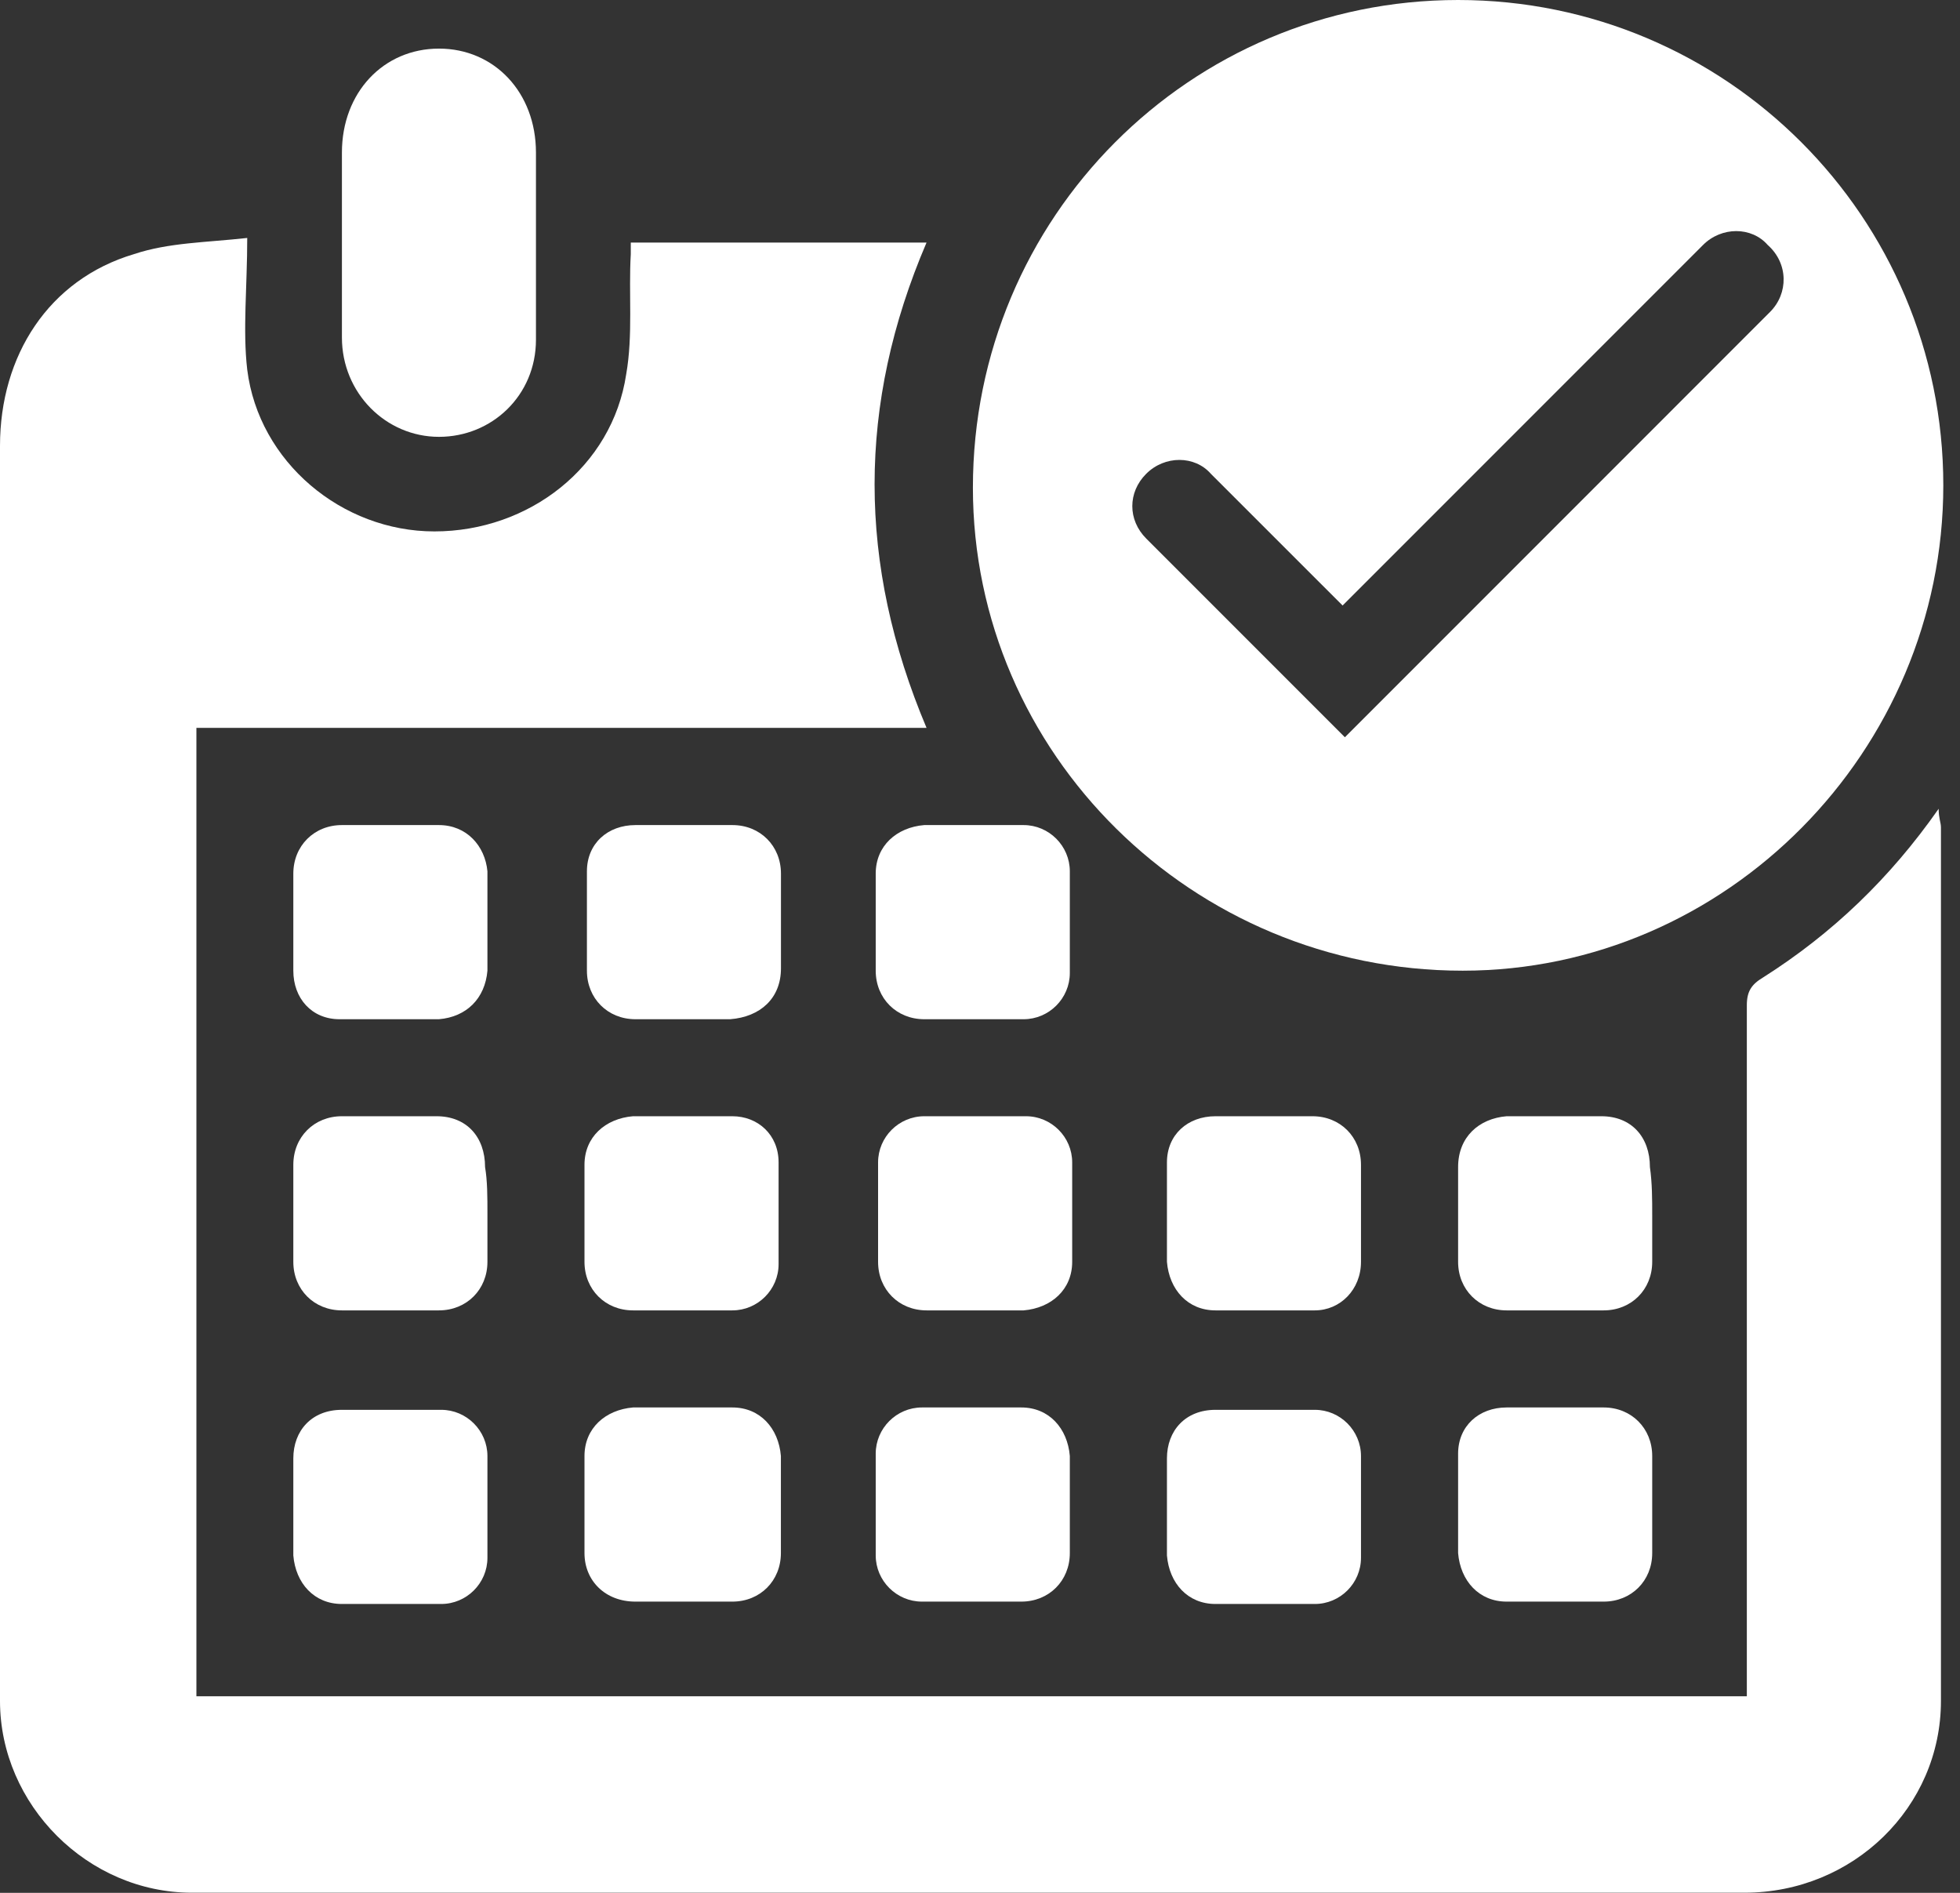
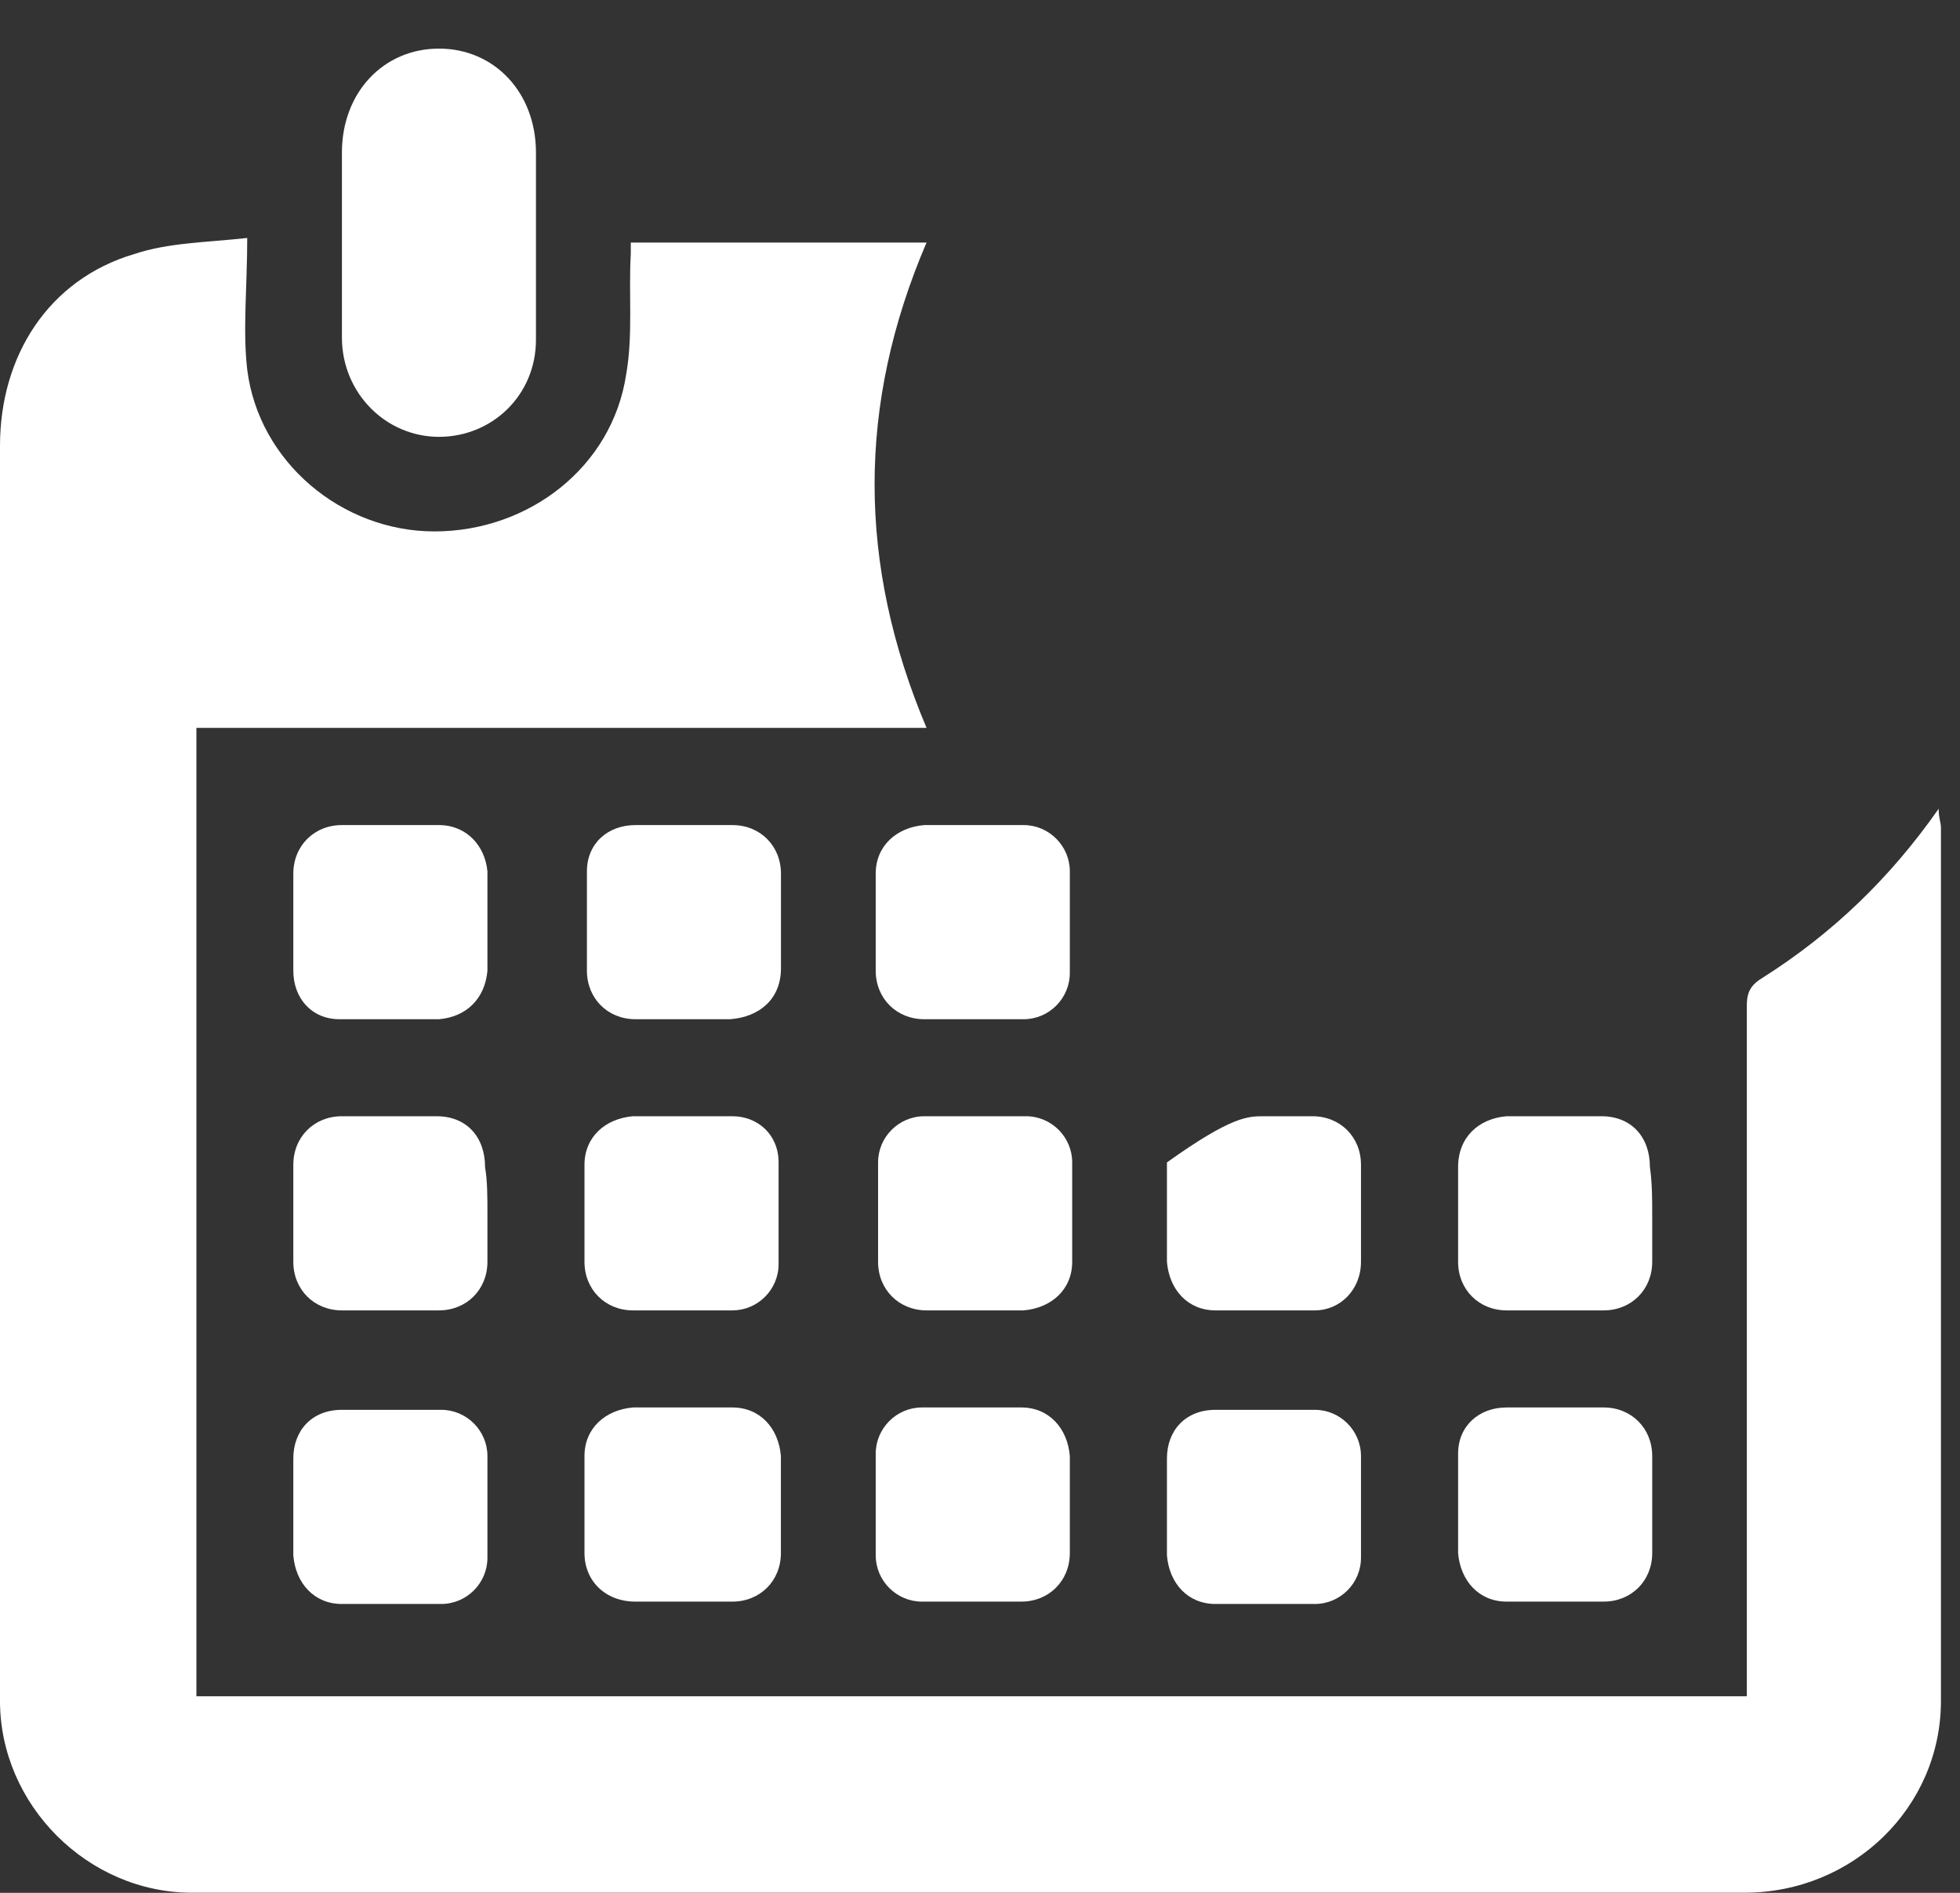
<svg xmlns="http://www.w3.org/2000/svg" width="29" height="28" viewBox="0 0 29 28" fill="none">
  <rect x="0" y="0" width="29" height="28" fill="#333333" stroke="none" />
  <path d="M3.658 3.52C3.658 4.237 3.59 4.887 3.658 5.468C3.829 6.836 5.06 7.861 6.427 7.861C7.829 7.861 9.06 6.904 9.265 5.537C9.368 4.955 9.299 4.34 9.333 3.759C9.333 3.725 9.333 3.656 9.333 3.588C10.769 3.588 12.239 3.588 13.709 3.588C12.684 5.981 12.684 8.34 13.709 10.767C11.863 10.767 10.085 10.767 8.308 10.767C6.53 10.767 4.718 10.767 2.906 10.767C2.906 15.554 2.906 20.306 2.906 25.092C10.53 25.092 18.188 25.092 25.846 25.092C25.846 24.956 25.846 24.853 25.846 24.716C25.846 21.434 25.846 18.152 25.846 14.87C25.846 14.665 25.915 14.562 26.085 14.46C27.111 13.81 27.966 12.99 28.684 11.964C28.684 12.101 28.718 12.169 28.718 12.238C28.718 16.545 28.718 20.853 28.718 25.161C28.718 26.733 27.419 27.998 25.812 27.998C19.043 27.998 12.274 27.998 5.504 27.998C4.615 27.998 3.727 27.998 2.838 27.998C1.299 27.998 0 26.699 0 25.161C0 18.973 0 12.784 0 6.596C0 5.263 0.718 4.135 1.983 3.759C2.496 3.588 3.043 3.588 3.658 3.52Z" fill="white" />
  <path d="M7.93 3.625C7.93 4.103 7.93 4.548 7.93 5.026C7.93 5.847 7.281 6.462 6.495 6.462C5.708 6.462 5.059 5.813 5.059 4.992C5.059 4.069 5.059 3.146 5.059 2.257C5.059 1.368 5.674 0.719 6.495 0.719C7.315 0.719 7.93 1.368 7.93 2.257C7.93 2.702 7.93 3.146 7.93 3.625Z" fill="white" />
  <path d="M7.212 13.641C7.212 13.88 7.212 14.12 7.212 14.359C7.177 14.769 6.904 15.043 6.494 15.077C6.015 15.077 5.502 15.077 5.024 15.077C4.613 15.077 4.34 14.769 4.34 14.359C4.34 13.88 4.34 13.402 4.34 12.923C4.34 12.513 4.648 12.205 5.058 12.205C5.536 12.205 6.015 12.205 6.494 12.205C6.904 12.205 7.177 12.513 7.212 12.889C7.212 13.162 7.212 13.402 7.212 13.641Z" fill="white" />
  <path d="M7.212 17.948C7.212 18.187 7.212 18.426 7.212 18.666C7.212 19.076 6.904 19.384 6.494 19.384C6.015 19.384 5.536 19.384 5.058 19.384C4.648 19.384 4.34 19.076 4.34 18.666C4.34 18.187 4.34 17.708 4.34 17.23C4.34 16.819 4.648 16.512 5.058 16.512C5.536 16.512 5.981 16.512 6.46 16.512C6.904 16.512 7.177 16.819 7.177 17.264C7.212 17.469 7.212 17.708 7.212 17.948Z" fill="white" />
  <path d="M14.394 19.384C14.155 19.384 13.95 19.384 13.71 19.384C13.3 19.384 12.992 19.076 12.992 18.666C12.992 18.187 12.992 17.674 12.992 17.195C12.992 16.819 13.3 16.512 13.676 16.512C14.189 16.512 14.667 16.512 15.18 16.512C15.556 16.512 15.864 16.819 15.864 17.195C15.864 17.674 15.864 18.187 15.864 18.666C15.864 19.076 15.556 19.349 15.146 19.384C14.873 19.384 14.633 19.384 14.394 19.384Z" fill="white" />
  <path d="M24.446 17.982C24.446 18.221 24.446 18.426 24.446 18.666C24.446 19.076 24.138 19.384 23.728 19.384C23.249 19.384 22.771 19.384 22.292 19.384C21.882 19.384 21.574 19.076 21.574 18.666C21.574 18.187 21.574 17.742 21.574 17.264C21.574 16.819 21.882 16.546 22.292 16.512C22.771 16.512 23.215 16.512 23.694 16.512C24.138 16.512 24.412 16.819 24.412 17.264C24.446 17.503 24.446 17.742 24.446 17.982Z" fill="white" />
  <path d="M10.084 23.692C9.845 23.692 9.64 23.692 9.401 23.692C8.956 23.692 8.648 23.384 8.648 22.974C8.648 22.495 8.648 22.017 8.648 21.538C8.648 21.128 8.956 20.855 9.366 20.82C9.845 20.82 10.358 20.82 10.836 20.82C11.247 20.82 11.52 21.128 11.554 21.538C11.554 22.017 11.554 22.495 11.554 22.974C11.554 23.384 11.247 23.692 10.836 23.692C10.563 23.692 10.324 23.692 10.084 23.692Z" fill="white" />
  <path d="M17.266 22.257C17.266 22.018 17.266 21.813 17.266 21.573C17.266 21.163 17.539 20.855 17.984 20.855C18.462 20.855 18.975 20.855 19.454 20.855C19.83 20.855 20.137 21.163 20.137 21.539C20.137 22.052 20.137 22.531 20.137 23.044C20.137 23.42 19.83 23.727 19.454 23.727C18.975 23.727 18.462 23.727 17.984 23.727C17.573 23.727 17.3 23.42 17.266 23.009C17.266 22.736 17.266 22.497 17.266 22.257Z" fill="white" />
  <path d="M10.085 15.077C9.846 15.077 9.641 15.077 9.402 15.077C8.991 15.077 8.684 14.769 8.684 14.359C8.684 13.88 8.684 13.367 8.684 12.889C8.684 12.479 8.991 12.205 9.402 12.205C9.88 12.205 10.359 12.205 10.837 12.205C11.248 12.205 11.555 12.513 11.555 12.923C11.555 13.402 11.555 13.846 11.555 14.325C11.555 14.769 11.248 15.043 10.803 15.077C10.53 15.077 10.29 15.077 10.085 15.077Z" fill="white" />
-   <path d="M18.701 16.512C18.941 16.512 19.18 16.512 19.419 16.512C19.83 16.512 20.137 16.819 20.137 17.23C20.137 17.708 20.137 18.187 20.137 18.666C20.137 19.076 19.83 19.384 19.454 19.384C18.975 19.384 18.462 19.384 17.984 19.384C17.573 19.384 17.3 19.076 17.266 18.666C17.266 18.187 17.266 17.674 17.266 17.195C17.266 16.785 17.573 16.512 17.984 16.512C18.223 16.512 18.462 16.512 18.701 16.512Z" fill="white" />
+   <path d="M18.701 16.512C18.941 16.512 19.18 16.512 19.419 16.512C19.83 16.512 20.137 16.819 20.137 17.23C20.137 17.708 20.137 18.187 20.137 18.666C20.137 19.076 19.83 19.384 19.454 19.384C18.975 19.384 18.462 19.384 17.984 19.384C17.573 19.384 17.3 19.076 17.266 18.666C17.266 18.187 17.266 17.674 17.266 17.195C18.223 16.512 18.462 16.512 18.701 16.512Z" fill="white" />
  <path d="M15.829 22.256C15.829 22.495 15.829 22.735 15.829 22.974C15.829 23.384 15.521 23.692 15.111 23.692C14.632 23.692 14.119 23.692 13.641 23.692C13.265 23.692 12.957 23.384 12.957 23.008C12.957 22.495 12.957 22.017 12.957 21.504C12.957 21.128 13.265 20.82 13.641 20.82C14.119 20.82 14.632 20.82 15.111 20.82C15.521 20.82 15.795 21.128 15.829 21.538C15.829 21.778 15.829 22.017 15.829 22.256Z" fill="white" />
  <path d="M23.01 20.82C23.249 20.82 23.489 20.82 23.728 20.82C24.138 20.82 24.446 21.128 24.446 21.538C24.446 22.017 24.446 22.495 24.446 22.974C24.446 23.384 24.138 23.692 23.728 23.692C23.249 23.692 22.771 23.692 22.292 23.692C21.882 23.692 21.608 23.384 21.574 22.974C21.574 22.495 21.574 21.983 21.574 21.504C21.574 21.094 21.882 20.82 22.292 20.82C22.532 20.82 22.771 20.82 23.01 20.82Z" fill="white" />
  <path d="M12.957 13.641C12.957 13.402 12.957 13.162 12.957 12.923C12.957 12.513 13.265 12.239 13.675 12.205C14.154 12.205 14.666 12.205 15.145 12.205C15.521 12.205 15.829 12.513 15.829 12.889C15.829 13.402 15.829 13.88 15.829 14.393C15.829 14.769 15.521 15.077 15.145 15.077C14.666 15.077 14.154 15.077 13.675 15.077C13.265 15.077 12.957 14.769 12.957 14.359C12.957 14.12 12.957 13.88 12.957 13.641Z" fill="white" />
  <path d="M8.648 17.948C8.648 17.708 8.648 17.469 8.648 17.23C8.648 16.819 8.956 16.546 9.366 16.512C9.845 16.512 10.358 16.512 10.836 16.512C11.213 16.512 11.52 16.785 11.52 17.195C11.52 17.708 11.52 18.187 11.52 18.7C11.52 19.076 11.213 19.384 10.836 19.384C10.358 19.384 9.845 19.384 9.366 19.384C8.956 19.384 8.648 19.076 8.648 18.666C8.648 18.426 8.648 18.187 8.648 17.948Z" fill="white" />
  <path d="M4.34 22.257C4.34 22.018 4.34 21.813 4.34 21.573C4.34 21.163 4.613 20.855 5.058 20.855C5.536 20.855 6.049 20.855 6.528 20.855C6.904 20.855 7.212 21.163 7.212 21.539C7.212 22.052 7.212 22.531 7.212 23.044C7.212 23.42 6.904 23.727 6.528 23.727C6.049 23.727 5.536 23.727 5.058 23.727C4.648 23.727 4.374 23.42 4.34 23.009C4.34 22.736 4.34 22.497 4.34 22.257Z" fill="white" />
-   <path d="M21.574 0C17.608 0 14.395 3.214 14.395 7.214C14.395 11.145 17.642 14.359 21.642 14.359C25.54 14.359 28.753 11.111 28.753 7.179C28.753 3.214 25.54 0 21.574 0ZM26.189 4.615L19.899 10.906L16.959 7.966C16.685 7.692 16.685 7.282 16.959 7.009C17.232 6.735 17.677 6.735 17.916 7.009L19.865 8.957L25.198 3.624C25.471 3.35 25.916 3.35 26.155 3.624C26.463 3.897 26.463 4.342 26.189 4.615Z" fill="white" />
</svg>